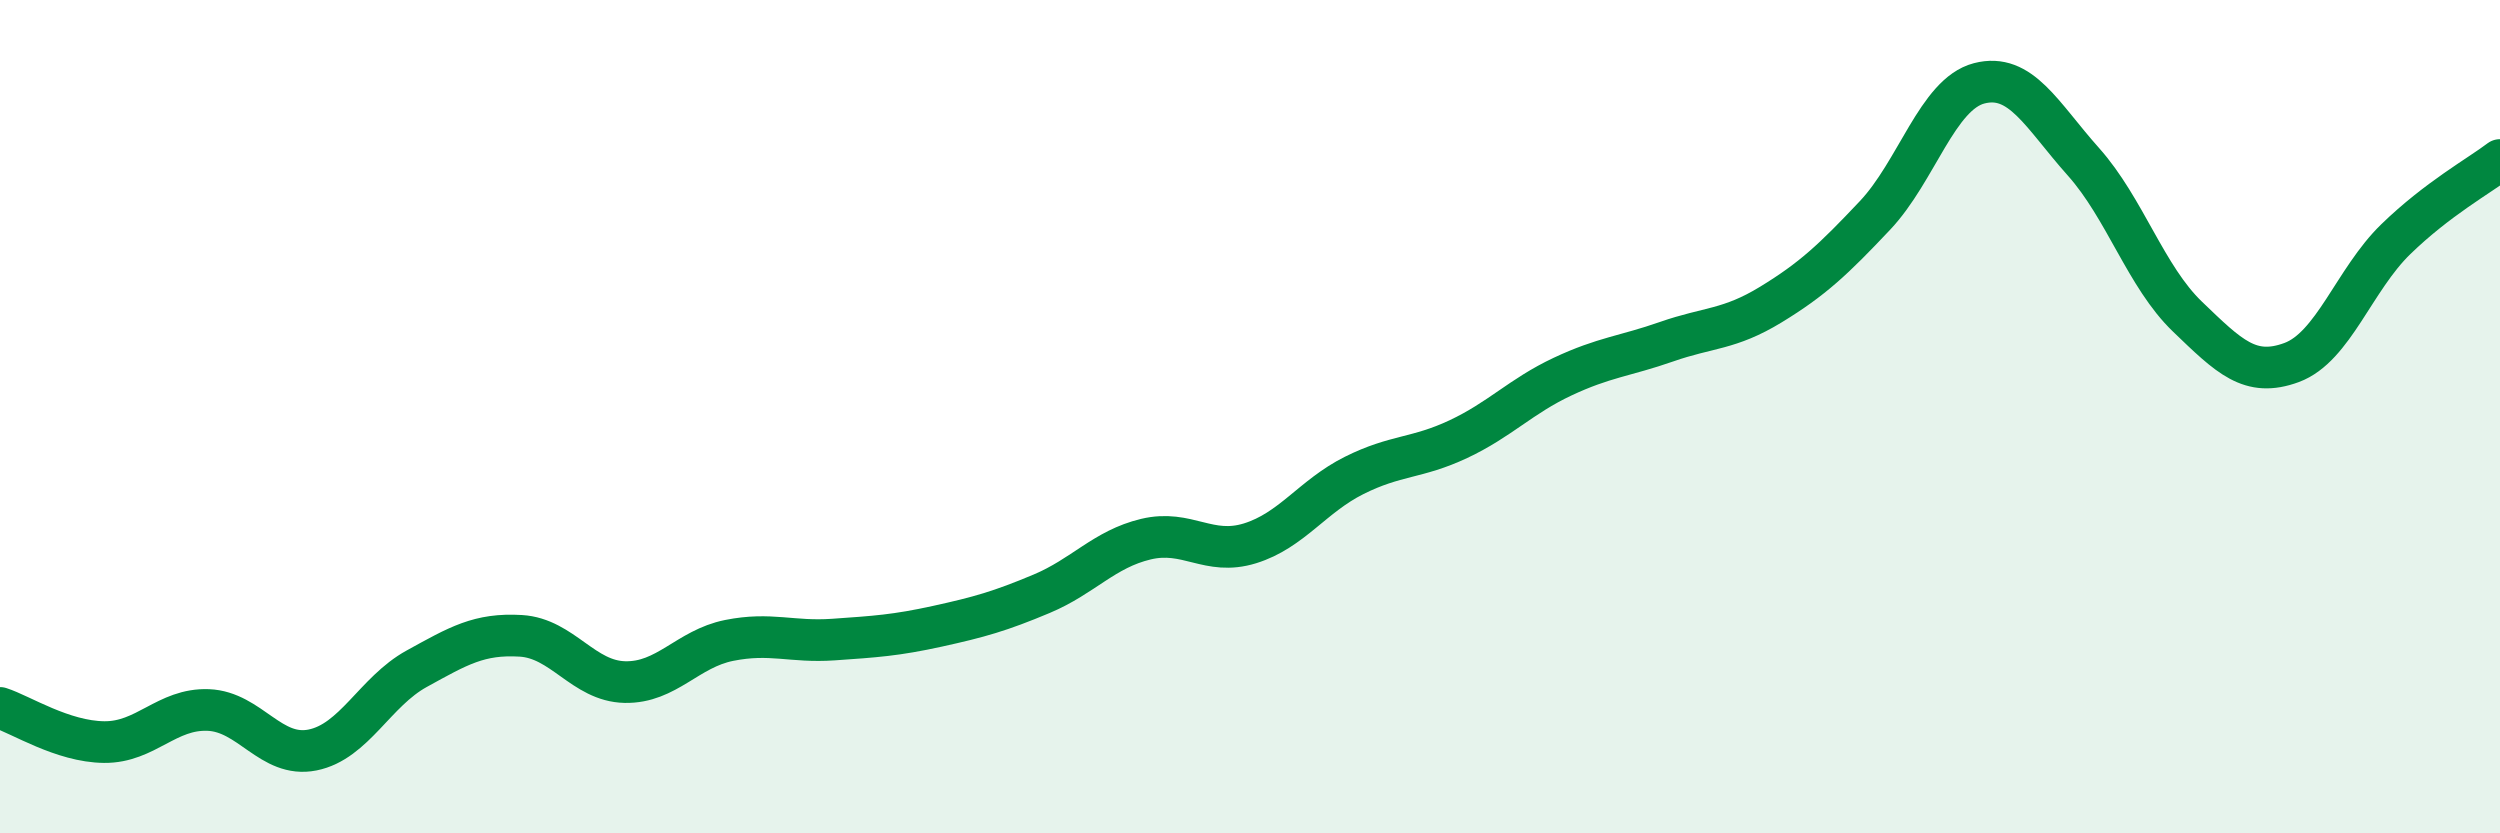
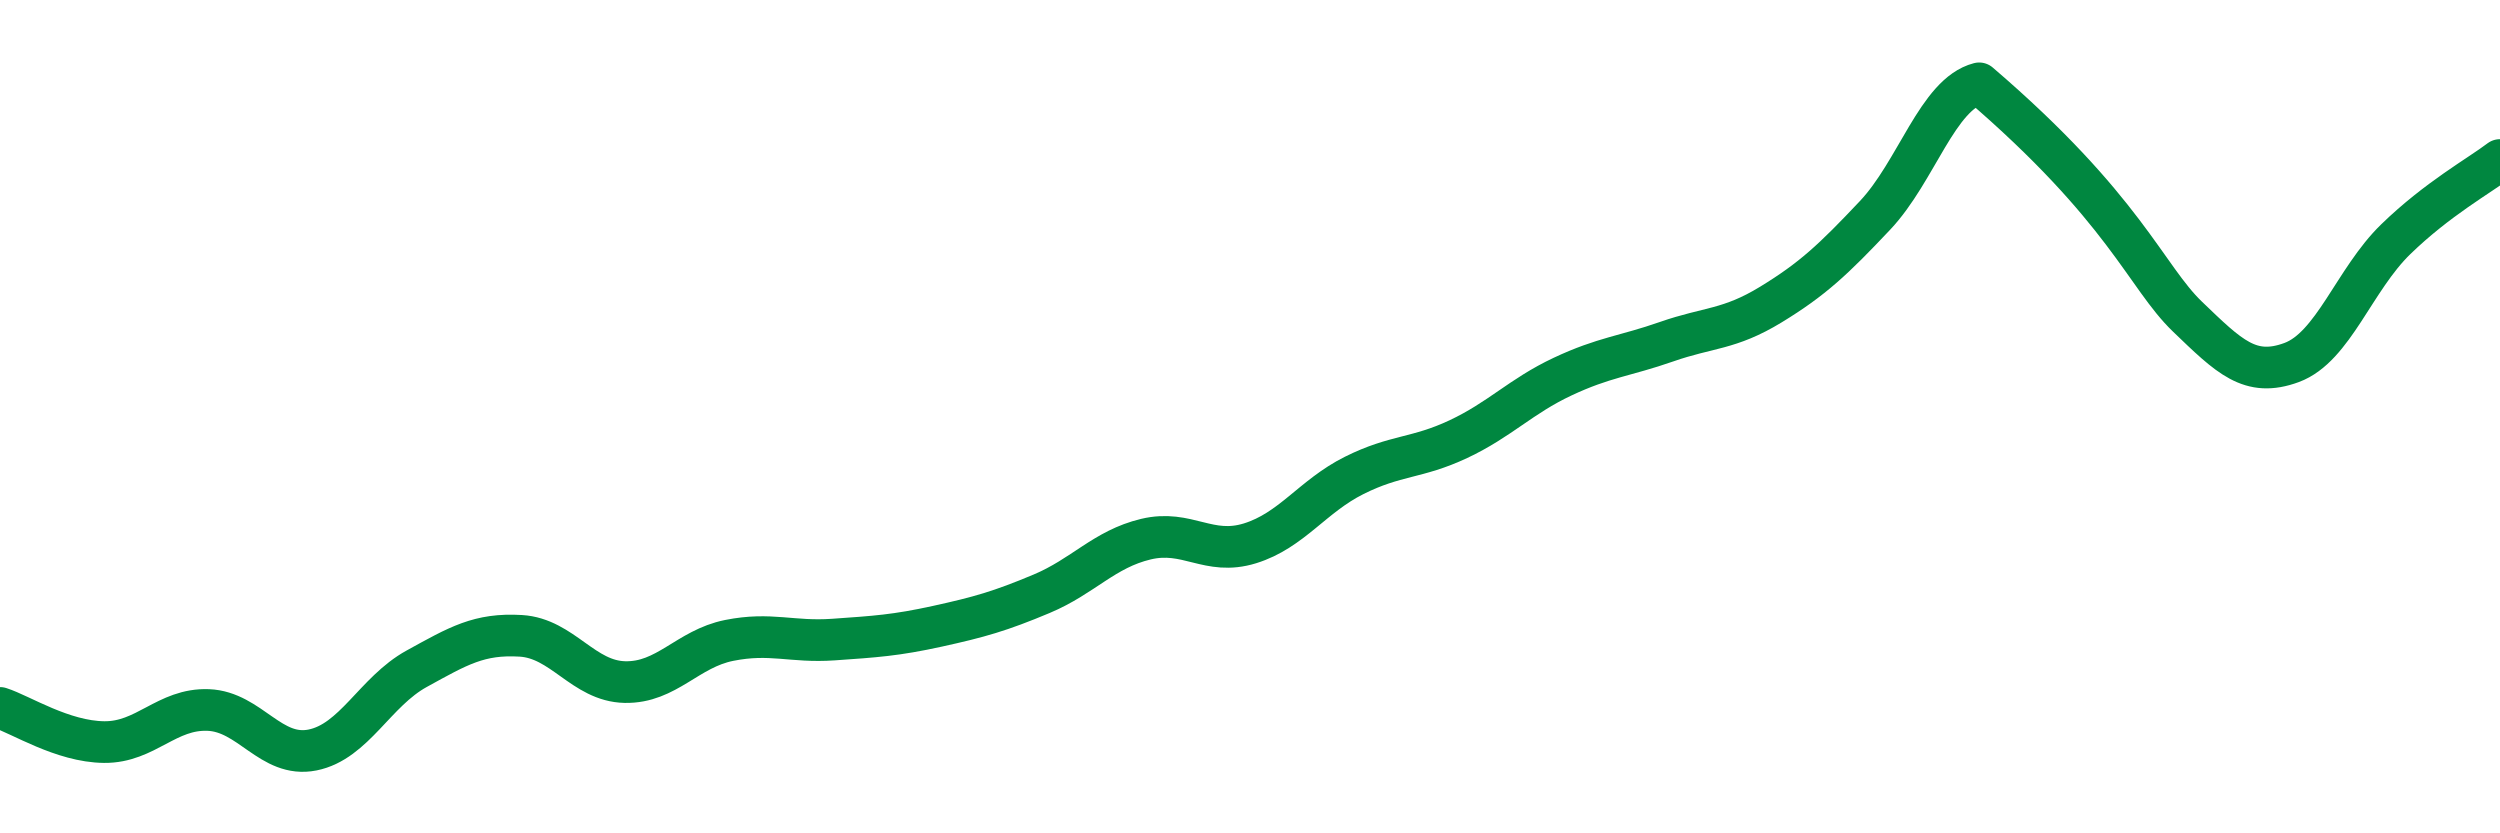
<svg xmlns="http://www.w3.org/2000/svg" width="60" height="20" viewBox="0 0 60 20">
-   <path d="M 0,16.99 C 0.5,17.15 1.5,17.8 2.5,17.81 C 3.5,17.82 4,17 5,17.04 C 6,17.08 6.5,18.2 7.5,18 C 8.5,17.8 9,16.6 10,16.05 C 11,15.5 11.5,15.2 12.5,15.26 C 13.5,15.32 14,16.35 15,16.37 C 16,16.39 16.5,15.57 17.5,15.37 C 18.5,15.17 19,15.42 20,15.35 C 21,15.28 21.5,15.25 22.5,15.03 C 23.5,14.81 24,14.67 25,14.25 C 26,13.83 26.5,13.18 27.5,12.94 C 28.5,12.7 29,13.35 30,13.04 C 31,12.73 31.5,11.91 32.5,11.41 C 33.5,10.91 34,11.01 35,10.54 C 36,10.07 36.5,9.51 37.5,9.04 C 38.5,8.57 39,8.55 40,8.2 C 41,7.85 41.5,7.92 42.5,7.31 C 43.5,6.7 44,6.23 45,5.17 C 46,4.11 46.5,2.26 47.5,2 C 48.5,1.74 49,2.76 50,3.88 C 51,5 51.5,6.64 52.5,7.6 C 53.5,8.56 54,9.07 55,8.7 C 56,8.33 56.5,6.71 57.5,5.74 C 58.5,4.77 59.5,4.22 60,3.84L60 20L0 20Z" fill="#008740" opacity="0.1" stroke-linecap="round" stroke-linejoin="round" />
-   <path d="M 0,16.99 C 0.5,17.15 1.5,17.8 2.5,17.81 C 3.5,17.82 4,17 5,17.04 C 6,17.08 6.5,18.2 7.5,18 C 8.5,17.8 9,16.6 10,16.05 C 11,15.5 11.5,15.2 12.5,15.26 C 13.5,15.32 14,16.35 15,16.37 C 16,16.39 16.5,15.57 17.5,15.37 C 18.5,15.17 19,15.42 20,15.35 C 21,15.28 21.5,15.25 22.5,15.03 C 23.5,14.81 24,14.67 25,14.25 C 26,13.83 26.5,13.18 27.5,12.94 C 28.5,12.7 29,13.35 30,13.04 C 31,12.73 31.5,11.91 32.5,11.41 C 33.5,10.91 34,11.01 35,10.54 C 36,10.07 36.5,9.51 37.5,9.04 C 38.5,8.57 39,8.55 40,8.2 C 41,7.85 41.5,7.92 42.5,7.31 C 43.5,6.7 44,6.23 45,5.17 C 46,4.11 46.5,2.26 47.5,2 C 48.5,1.74 49,2.76 50,3.88 C 51,5 51.5,6.64 52.5,7.6 C 53.5,8.56 54,9.07 55,8.7 C 56,8.33 56.5,6.71 57.5,5.74 C 58.5,4.77 59.5,4.22 60,3.84" stroke="#008740" stroke-width="1" fill="none" stroke-linecap="round" stroke-linejoin="round" />
+   <path d="M 0,16.99 C 0.5,17.15 1.5,17.8 2.5,17.81 C 3.5,17.82 4,17 5,17.04 C 6,17.08 6.5,18.2 7.5,18 C 8.5,17.8 9,16.6 10,16.05 C 11,15.5 11.5,15.2 12.5,15.26 C 13.5,15.32 14,16.35 15,16.37 C 16,16.39 16.5,15.57 17.5,15.37 C 18.5,15.17 19,15.42 20,15.35 C 21,15.28 21.5,15.25 22.5,15.03 C 23.5,14.81 24,14.67 25,14.25 C 26,13.83 26.5,13.18 27.5,12.94 C 28.5,12.7 29,13.35 30,13.04 C 31,12.73 31.5,11.91 32.5,11.41 C 33.5,10.91 34,11.01 35,10.54 C 36,10.07 36.5,9.51 37.5,9.04 C 38.5,8.57 39,8.55 40,8.2 C 41,7.85 41.5,7.92 42.5,7.31 C 43.5,6.7 44,6.23 45,5.17 C 46,4.11 46.5,2.26 47.5,2 C 51,5 51.5,6.64 52.5,7.6 C 53.5,8.56 54,9.07 55,8.7 C 56,8.33 56.5,6.71 57.5,5.74 C 58.5,4.77 59.5,4.22 60,3.84" stroke="#008740" stroke-width="1" fill="none" stroke-linecap="round" stroke-linejoin="round" />
</svg>